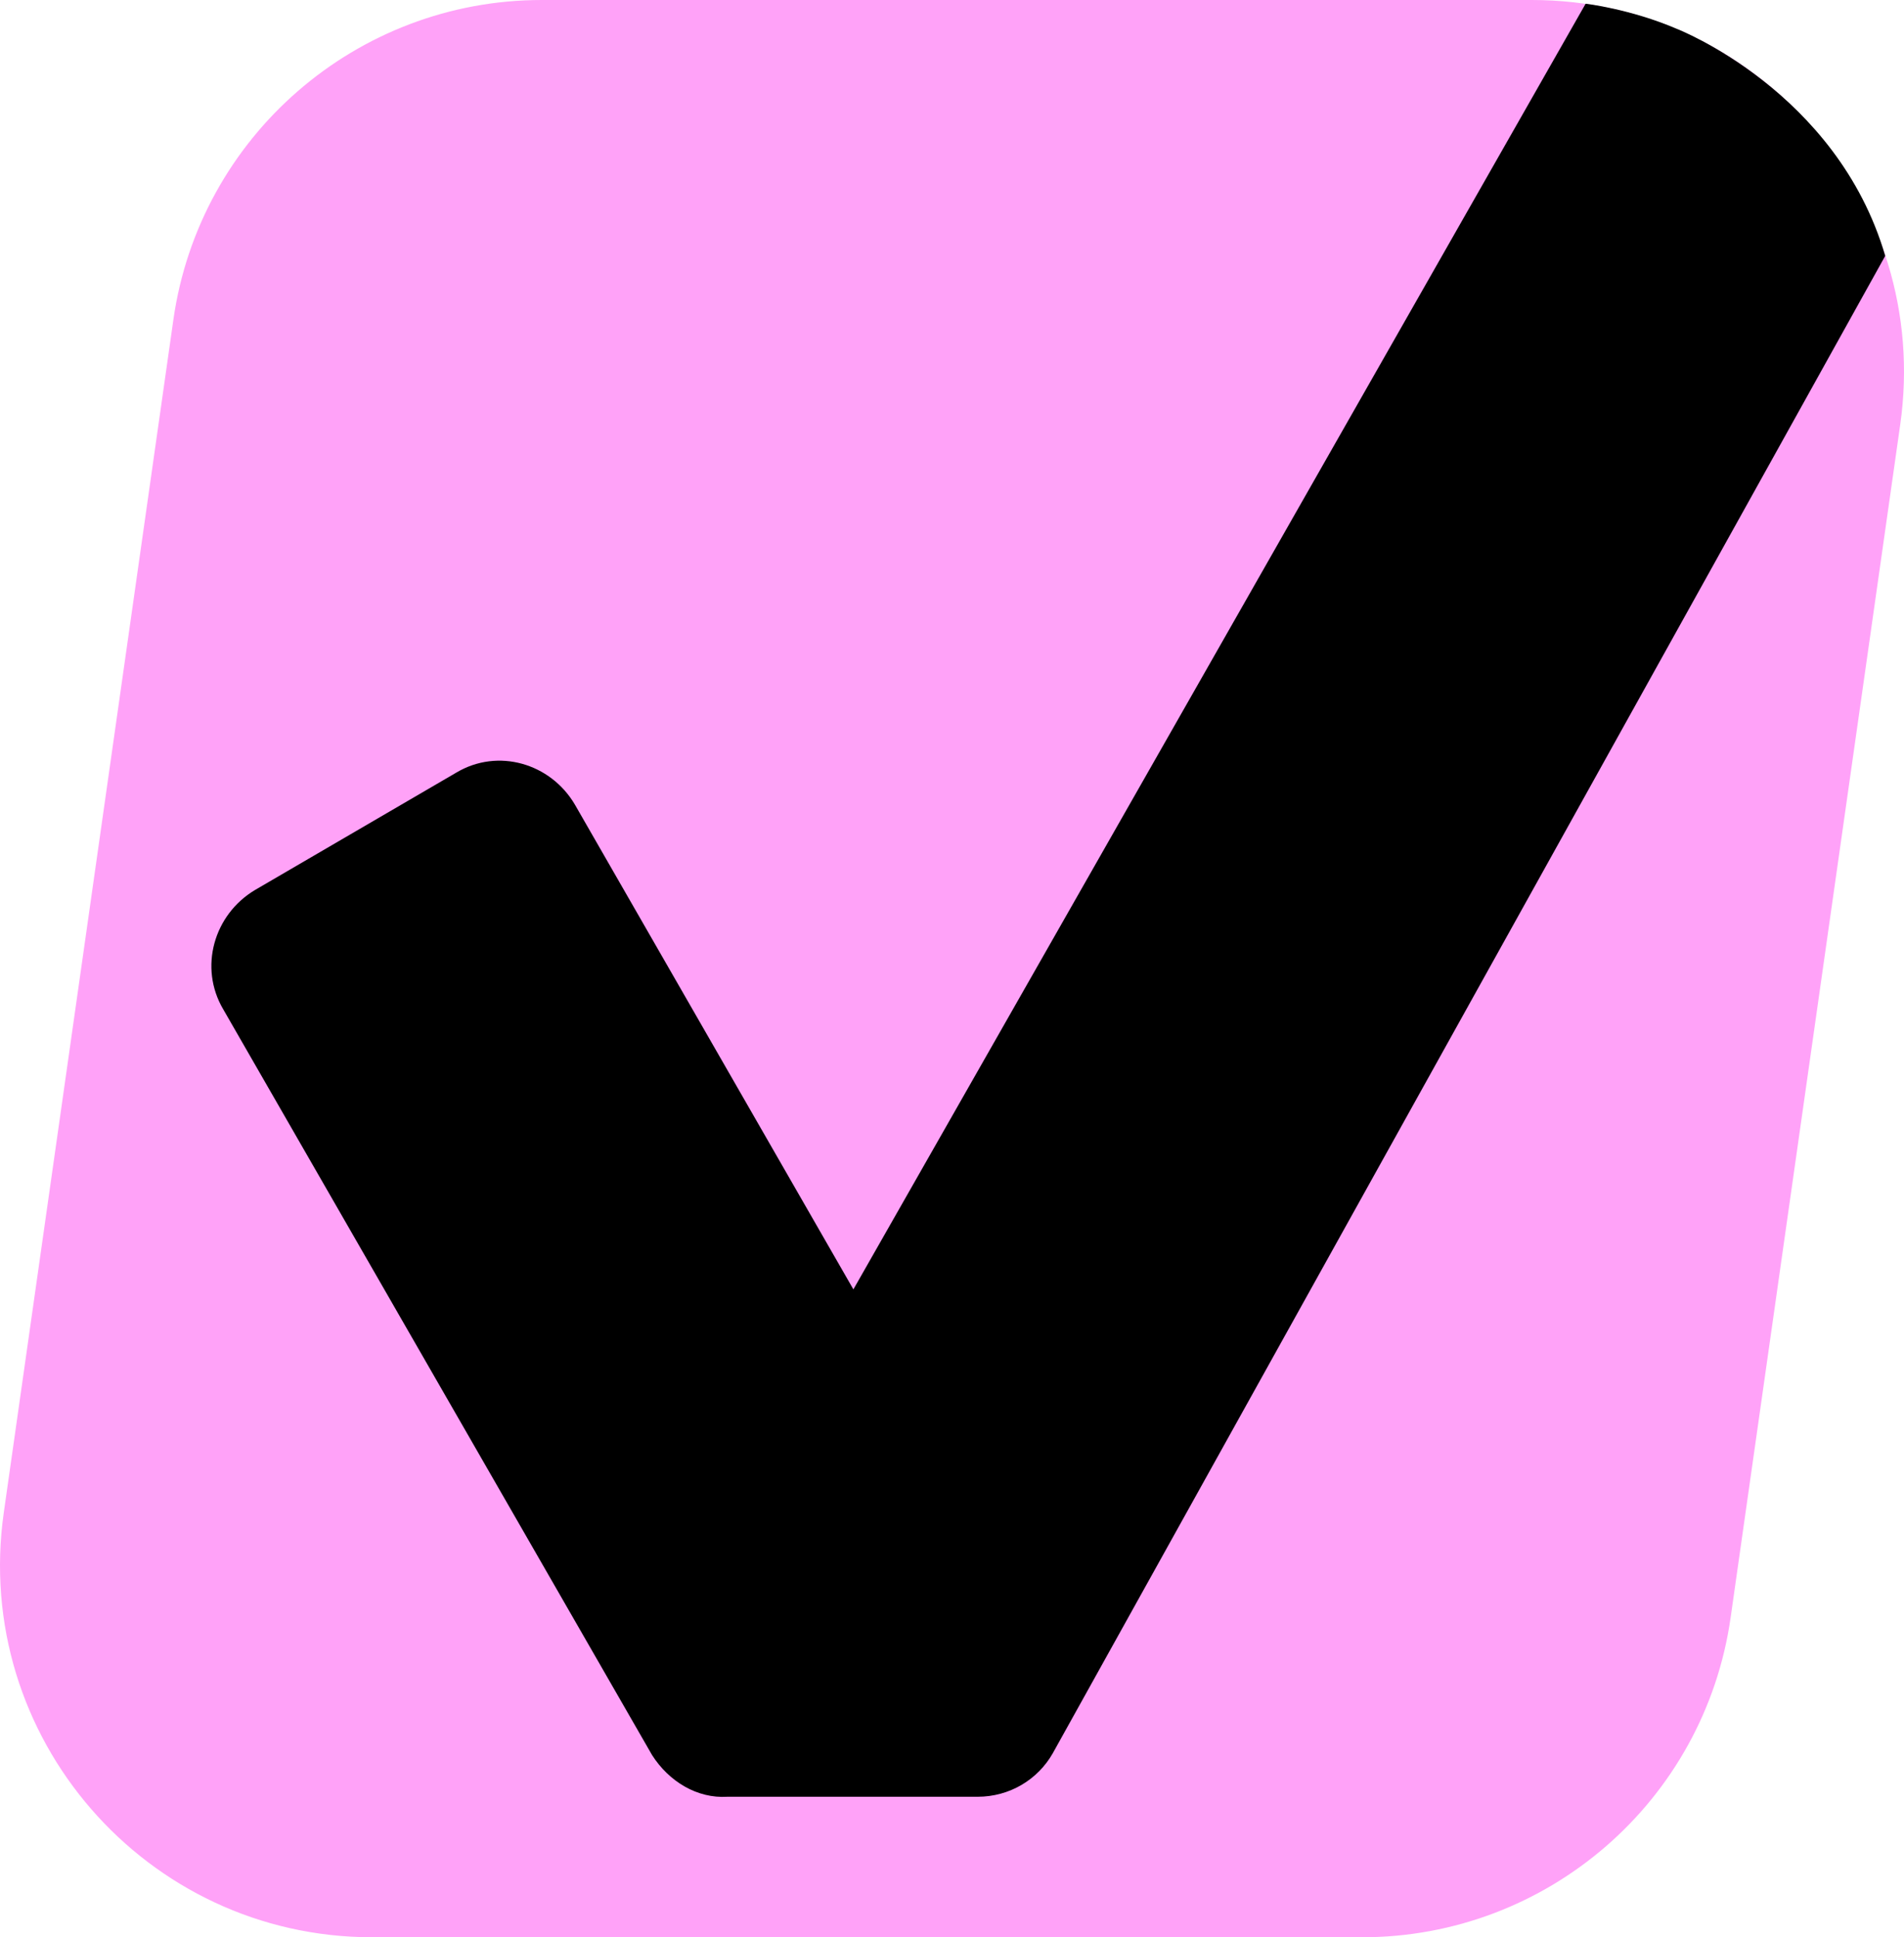
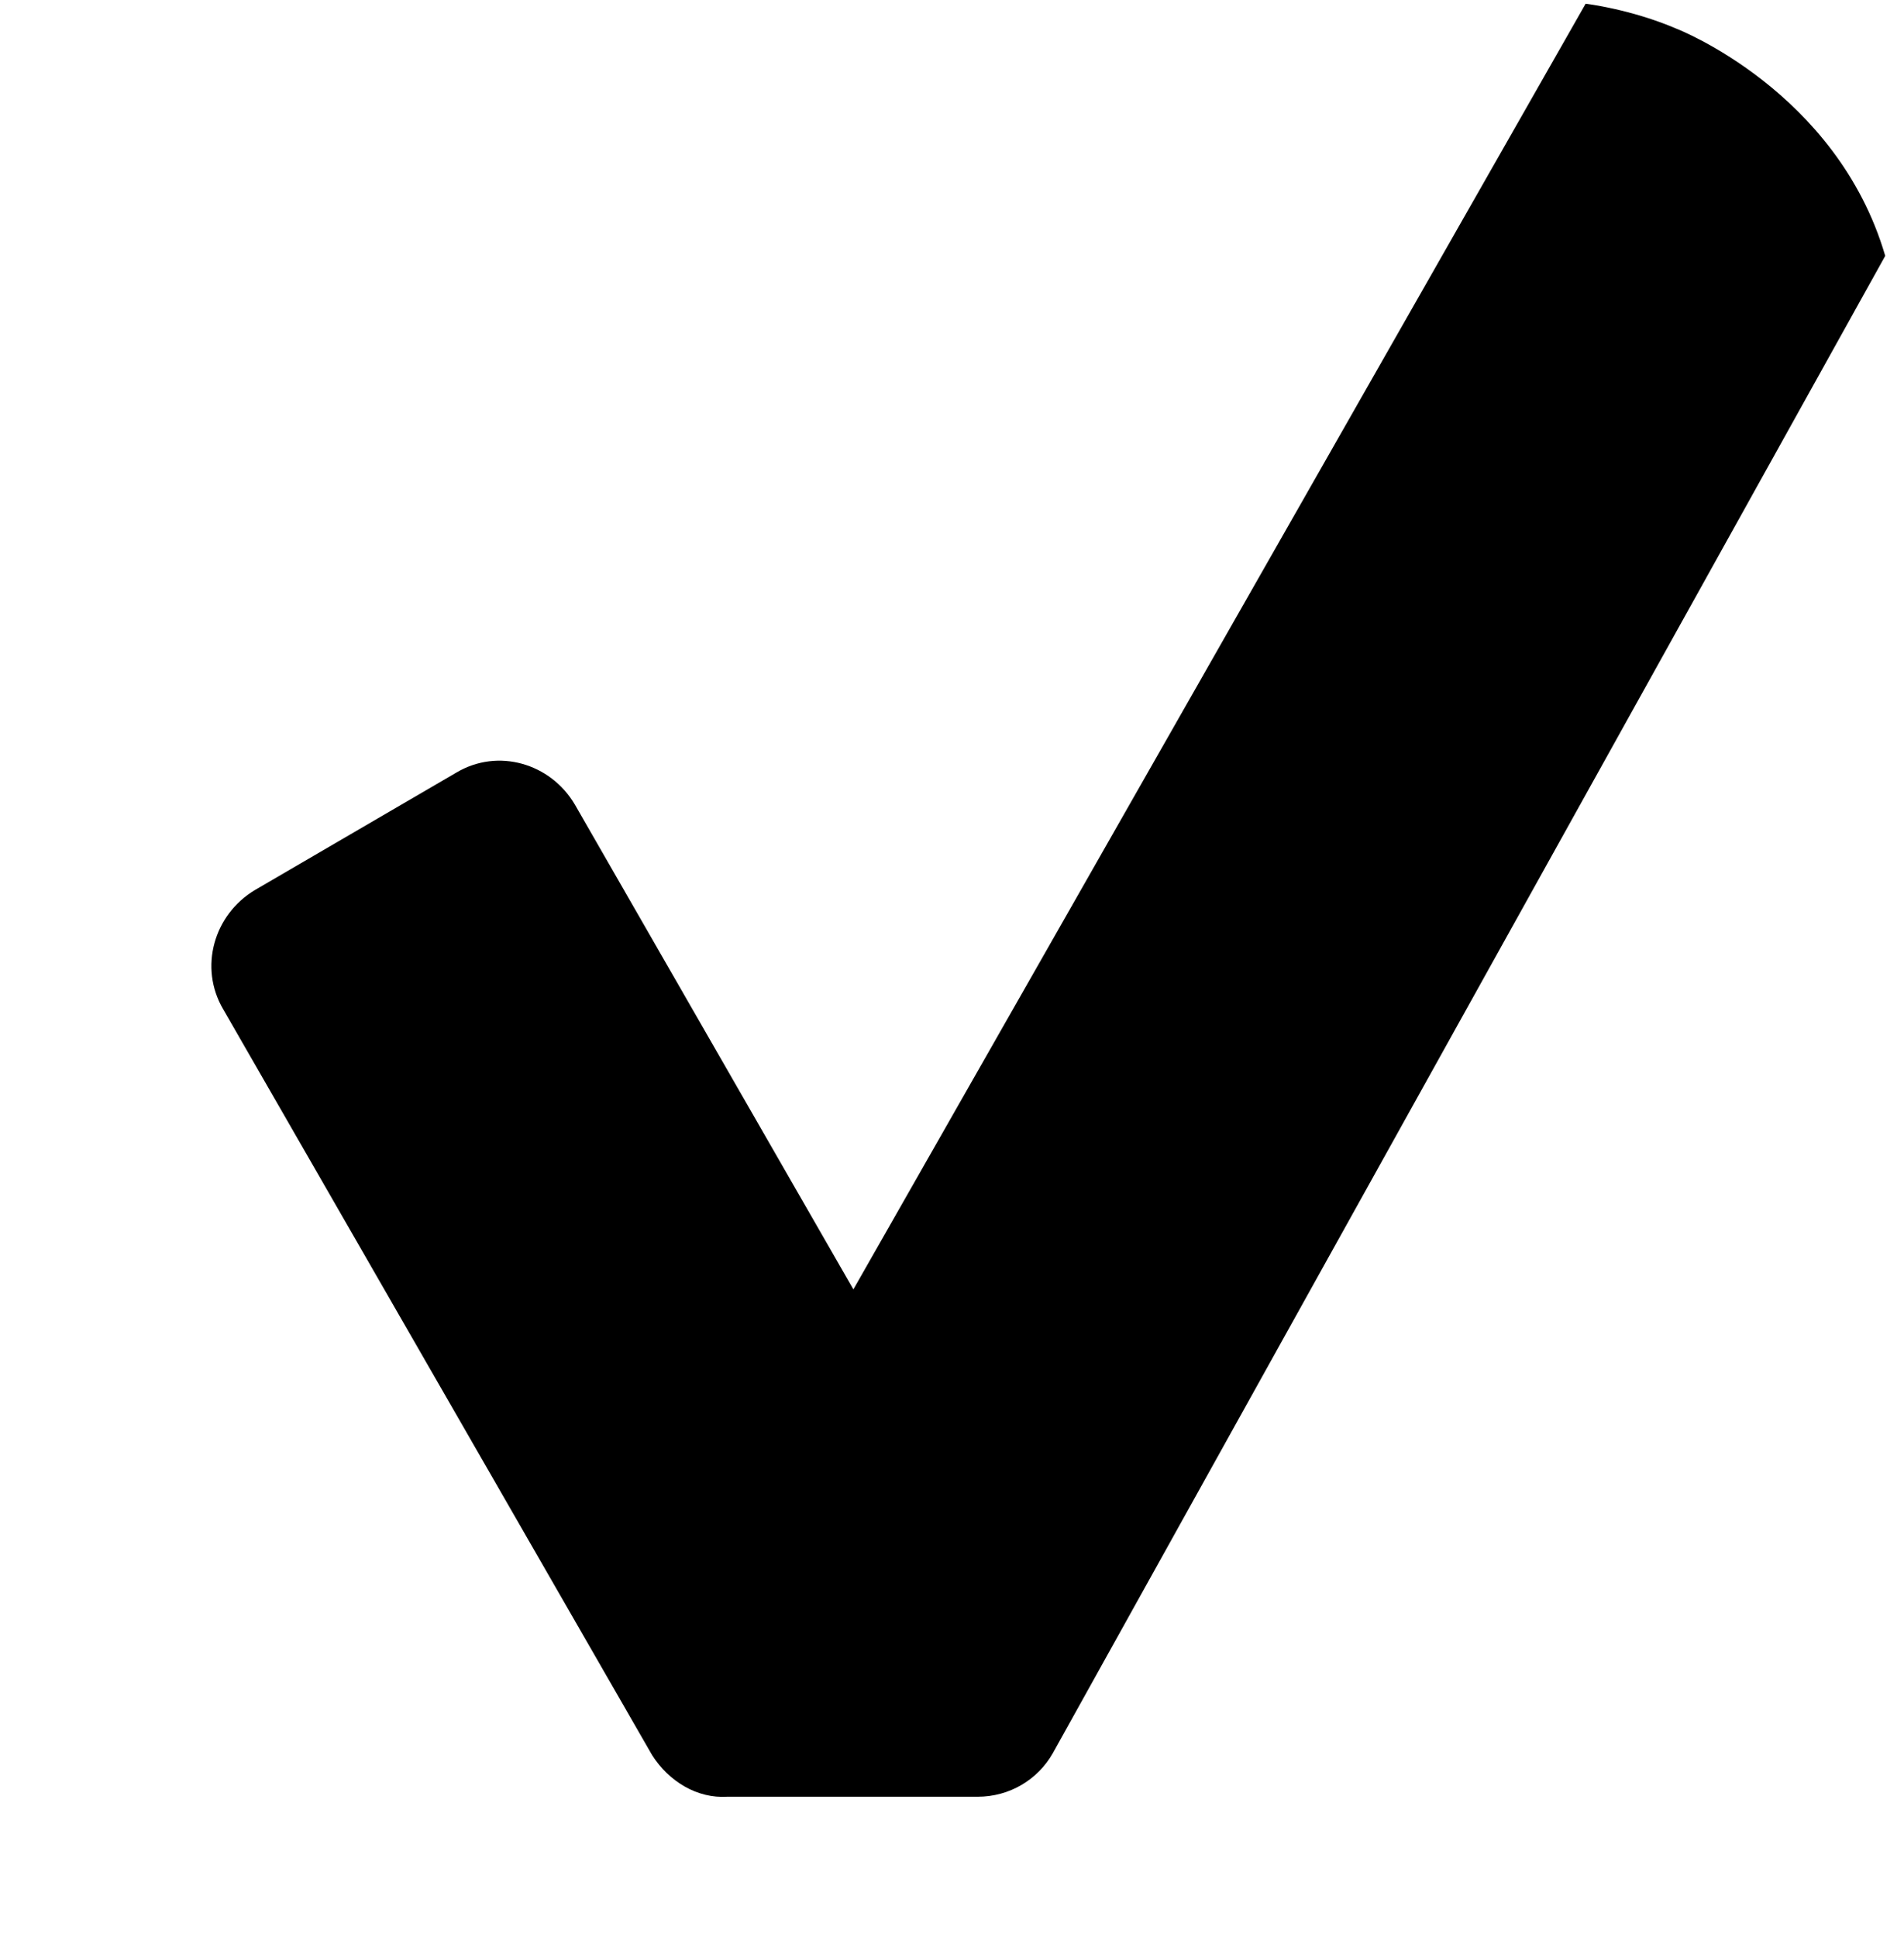
<svg xmlns="http://www.w3.org/2000/svg" width="8479" height="8626" fill="none">
-   <path fill="#FFA2F8" d="M772.006 1423.98C888.16 607.043 1587.66 0 2412.88 0h4408.43c1008.15 0 1782.78 892.485 1640.88 1890.52l-755.2 5311.5C7590.84 8018.96 6891.34 8626 6066.12 8626H1657.68C649.539 8626-125.093 7733.52 16.809 6735.48l755.197-5311.5Z" />
  <path fill="#000" d="M2903.92 7814.93 993.793 4493.58c-108.911-185.45-41.889-421.49 142.417-531.08l896.42-522.65c184.32-109.58 418.89-42.14 527.8 143.31l1239.91 2158.03L7061.2 16.572s199.57 23.16 406.05 111.864c0 0 713.55 276.683 928.13 1010.924l-3707 6667.14c-67.02 118.02-192.68 193.88-335.11 193.88H3239.03c-134.04 8.43-259.71-67.43-335.11-185.45Z" />
</svg>